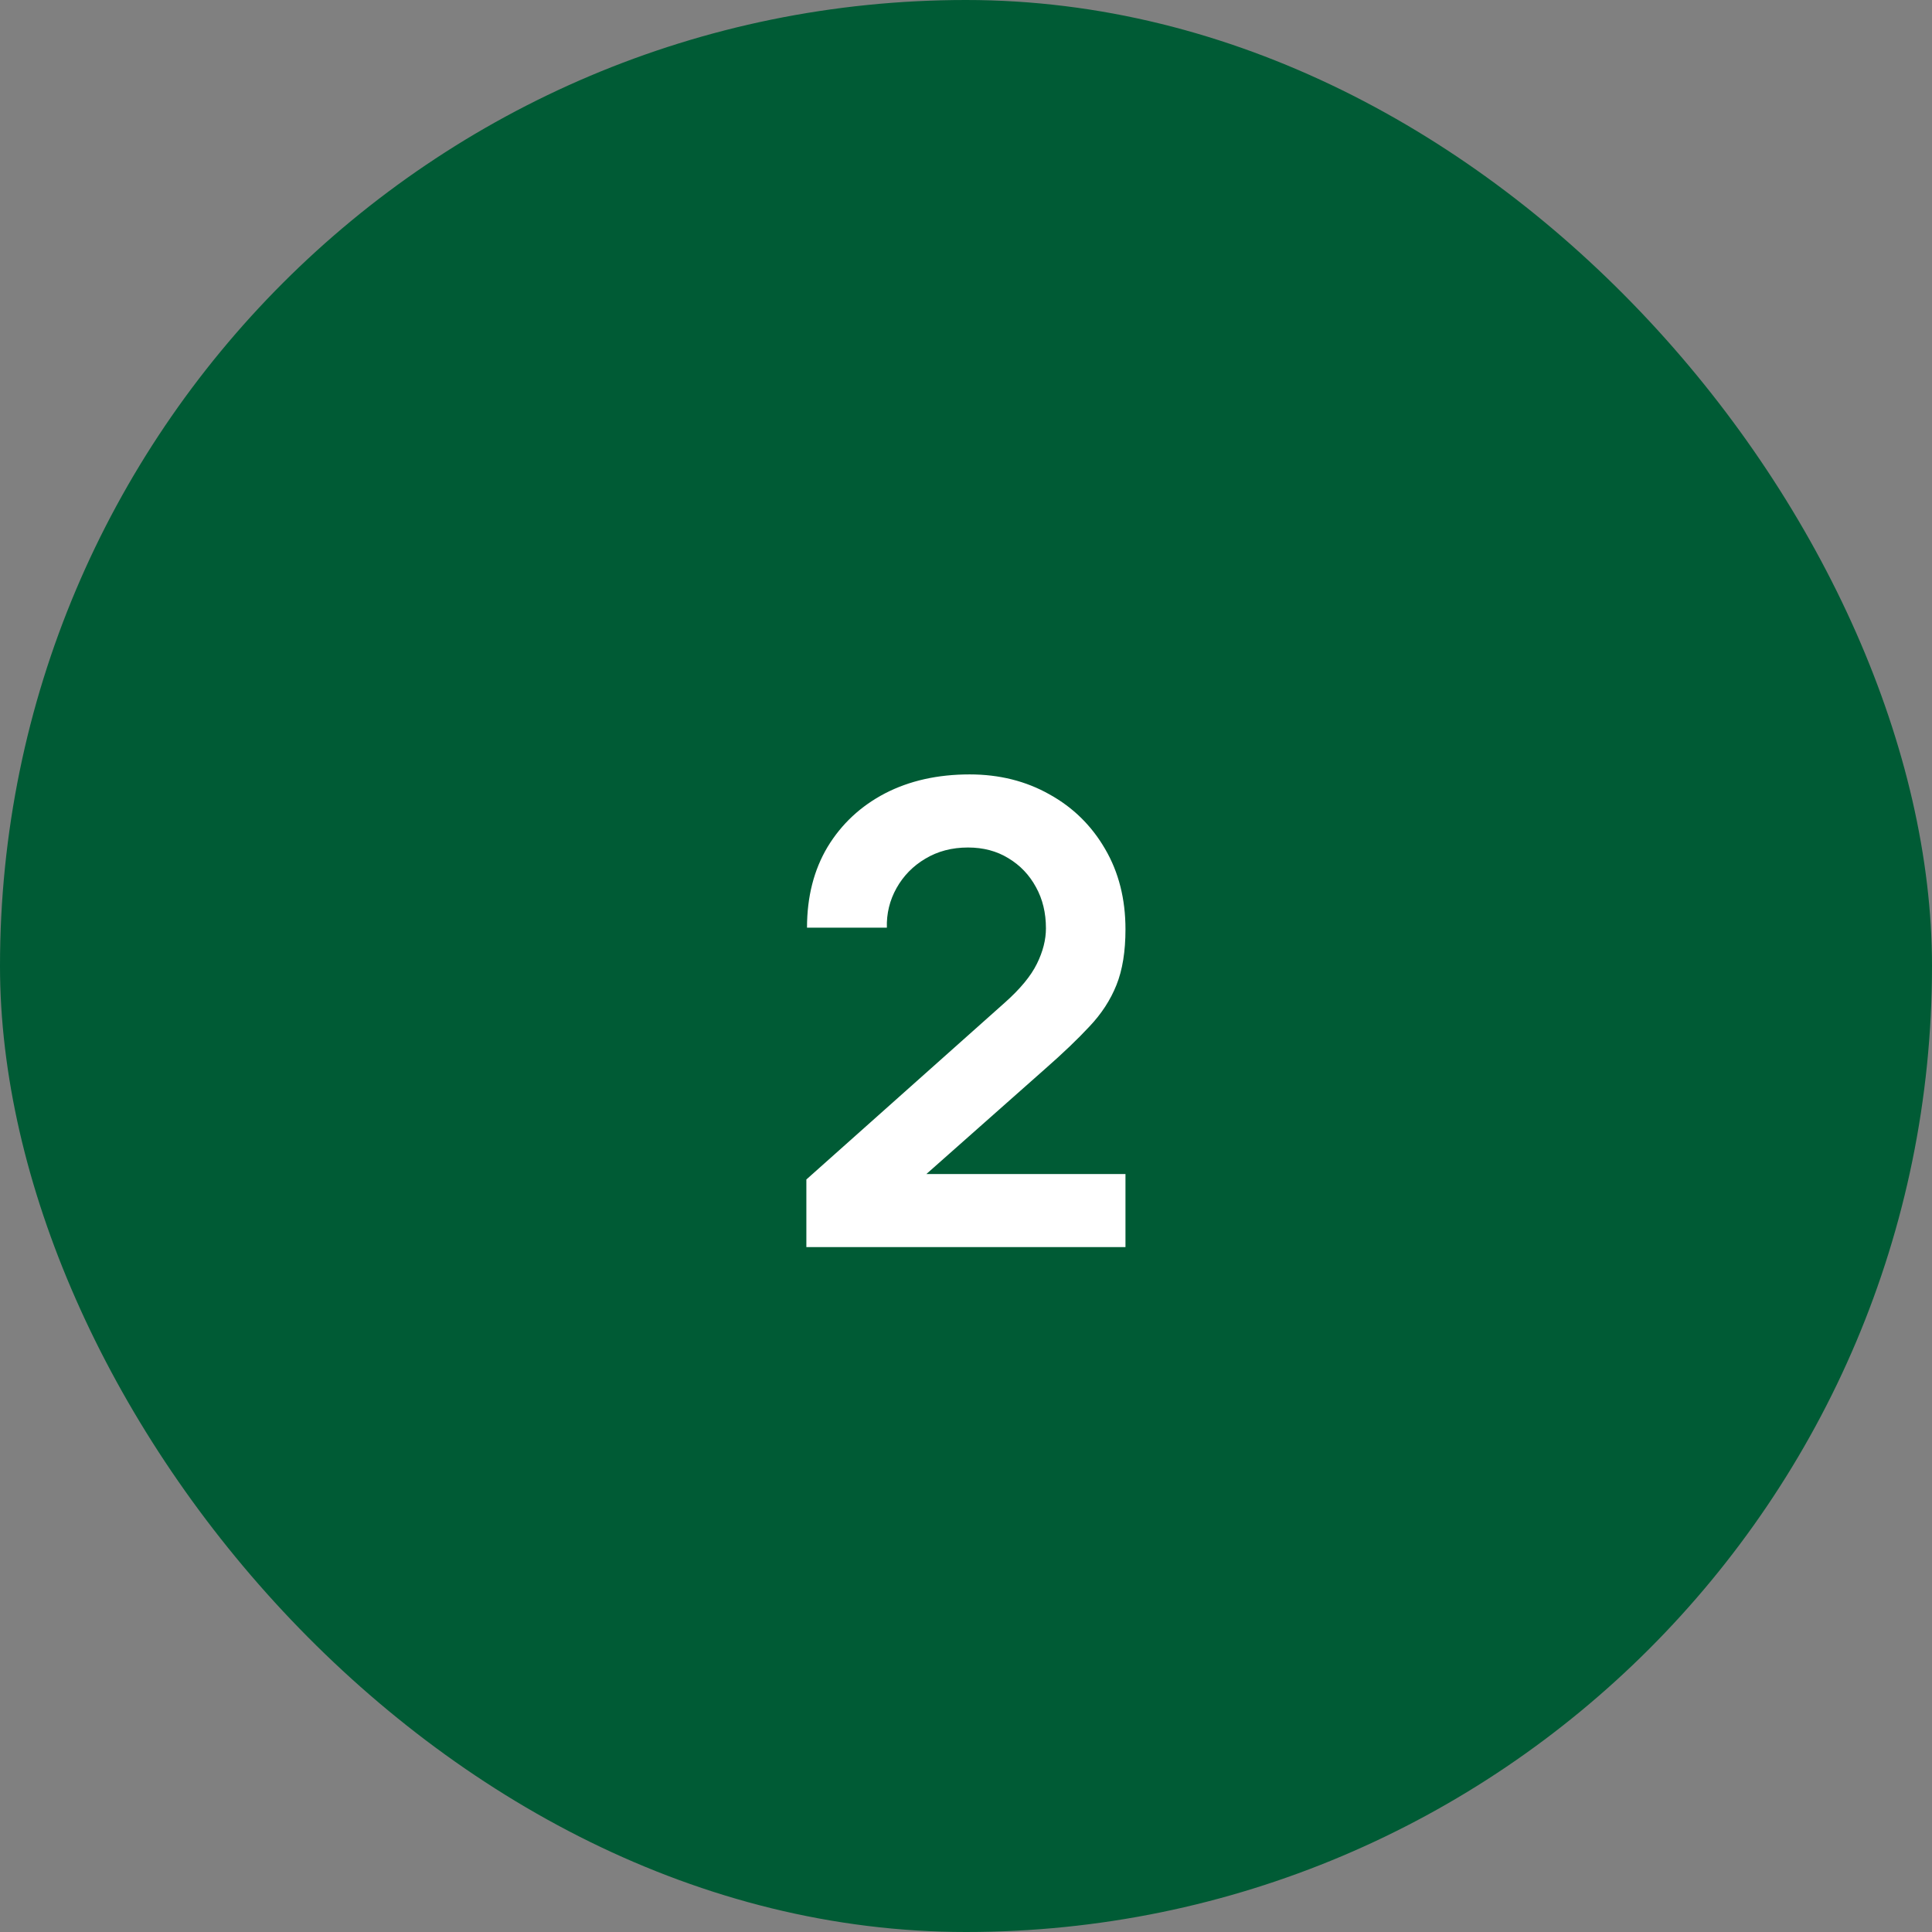
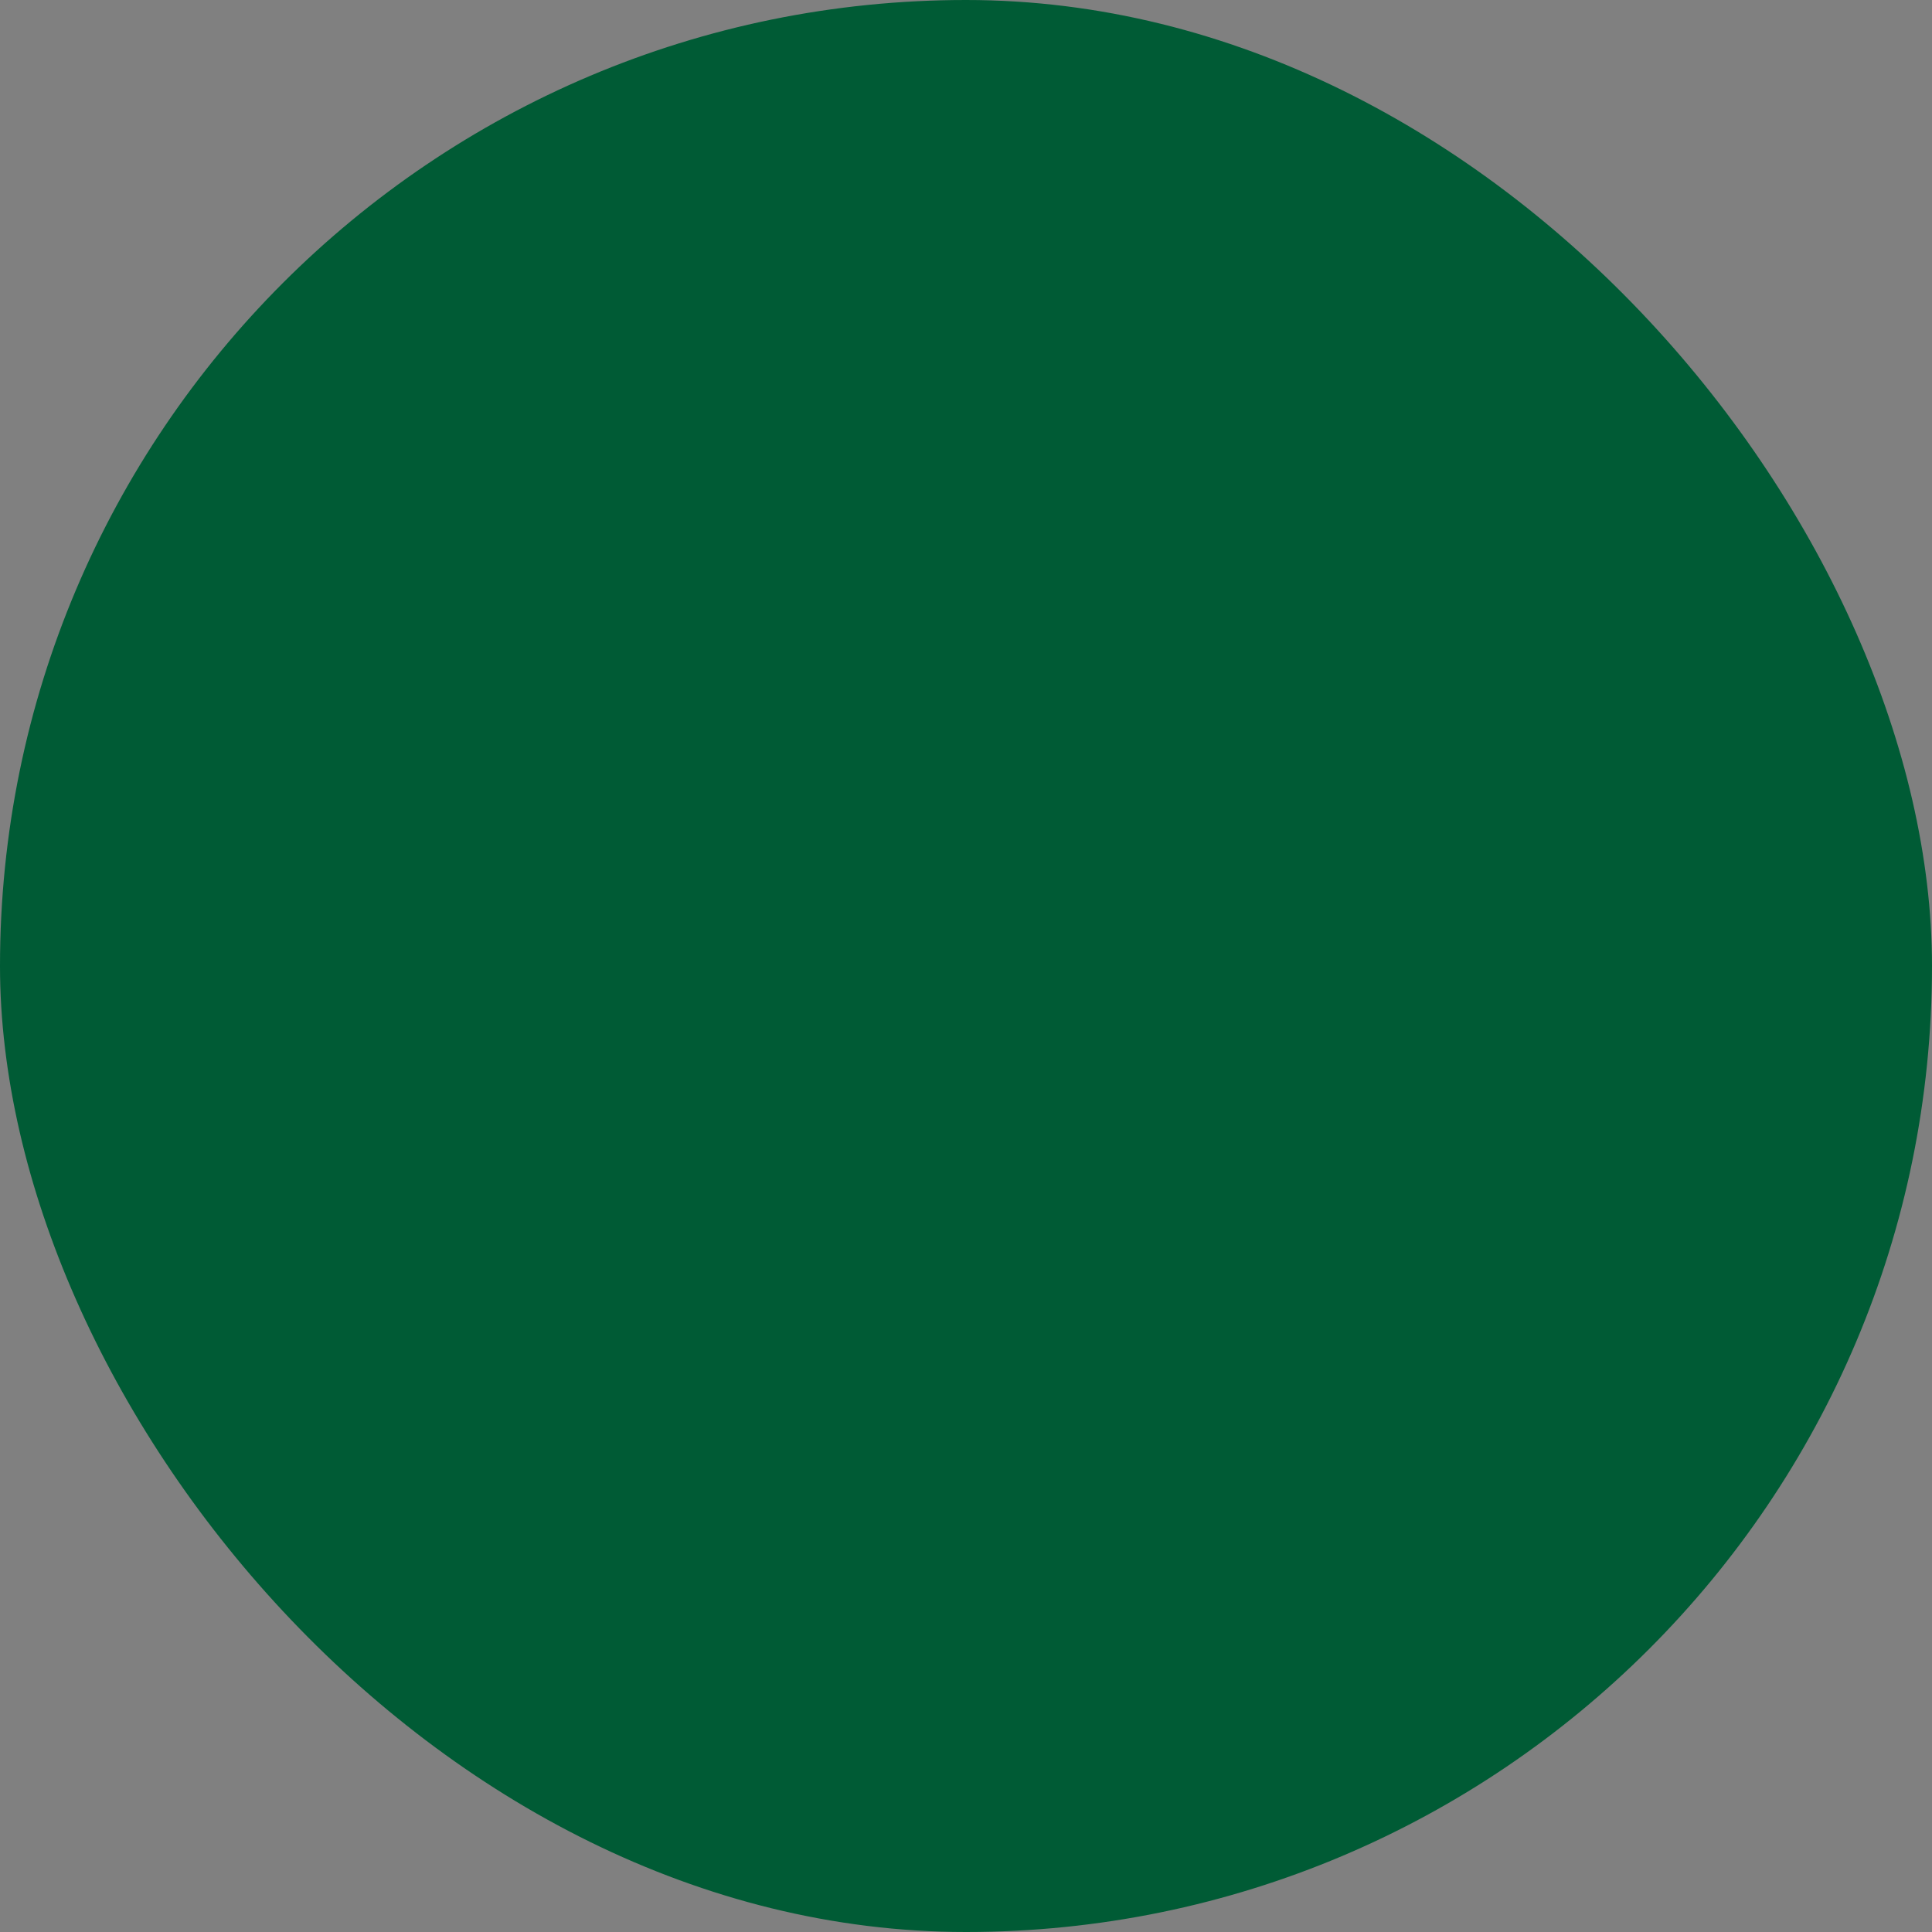
<svg xmlns="http://www.w3.org/2000/svg" fill="none" viewBox="0 0 48 48" height="48" width="48">
  <rect x="0" y="0" width="48" height="48" fill="#808080" stroke="none" />
  <rect fill="#005B35" rx="24" height="48" width="48" />
-   <path fill="white" d="M20.034 30.984V29.304L24.962 24.912C25.346 24.571 25.613 24.248 25.762 23.944C25.912 23.64 25.986 23.347 25.986 23.064C25.986 22.68 25.904 22.339 25.738 22.04C25.573 21.736 25.344 21.496 25.05 21.32C24.762 21.144 24.429 21.056 24.05 21.056C23.65 21.056 23.296 21.149 22.986 21.336C22.682 21.517 22.445 21.76 22.274 22.064C22.104 22.368 22.024 22.696 22.034 23.048H20.05C20.05 22.28 20.221 21.611 20.562 21.04C20.909 20.469 21.384 20.027 21.986 19.712C22.594 19.397 23.296 19.24 24.09 19.24C24.826 19.24 25.488 19.405 26.074 19.736C26.661 20.061 27.122 20.515 27.458 21.096C27.794 21.672 27.962 22.336 27.962 23.088C27.962 23.637 27.888 24.099 27.738 24.472C27.589 24.845 27.365 25.189 27.066 25.504C26.773 25.819 26.408 26.168 25.97 26.552L22.474 29.648L22.298 29.168H27.962V30.984H20.034Z" />
</svg>